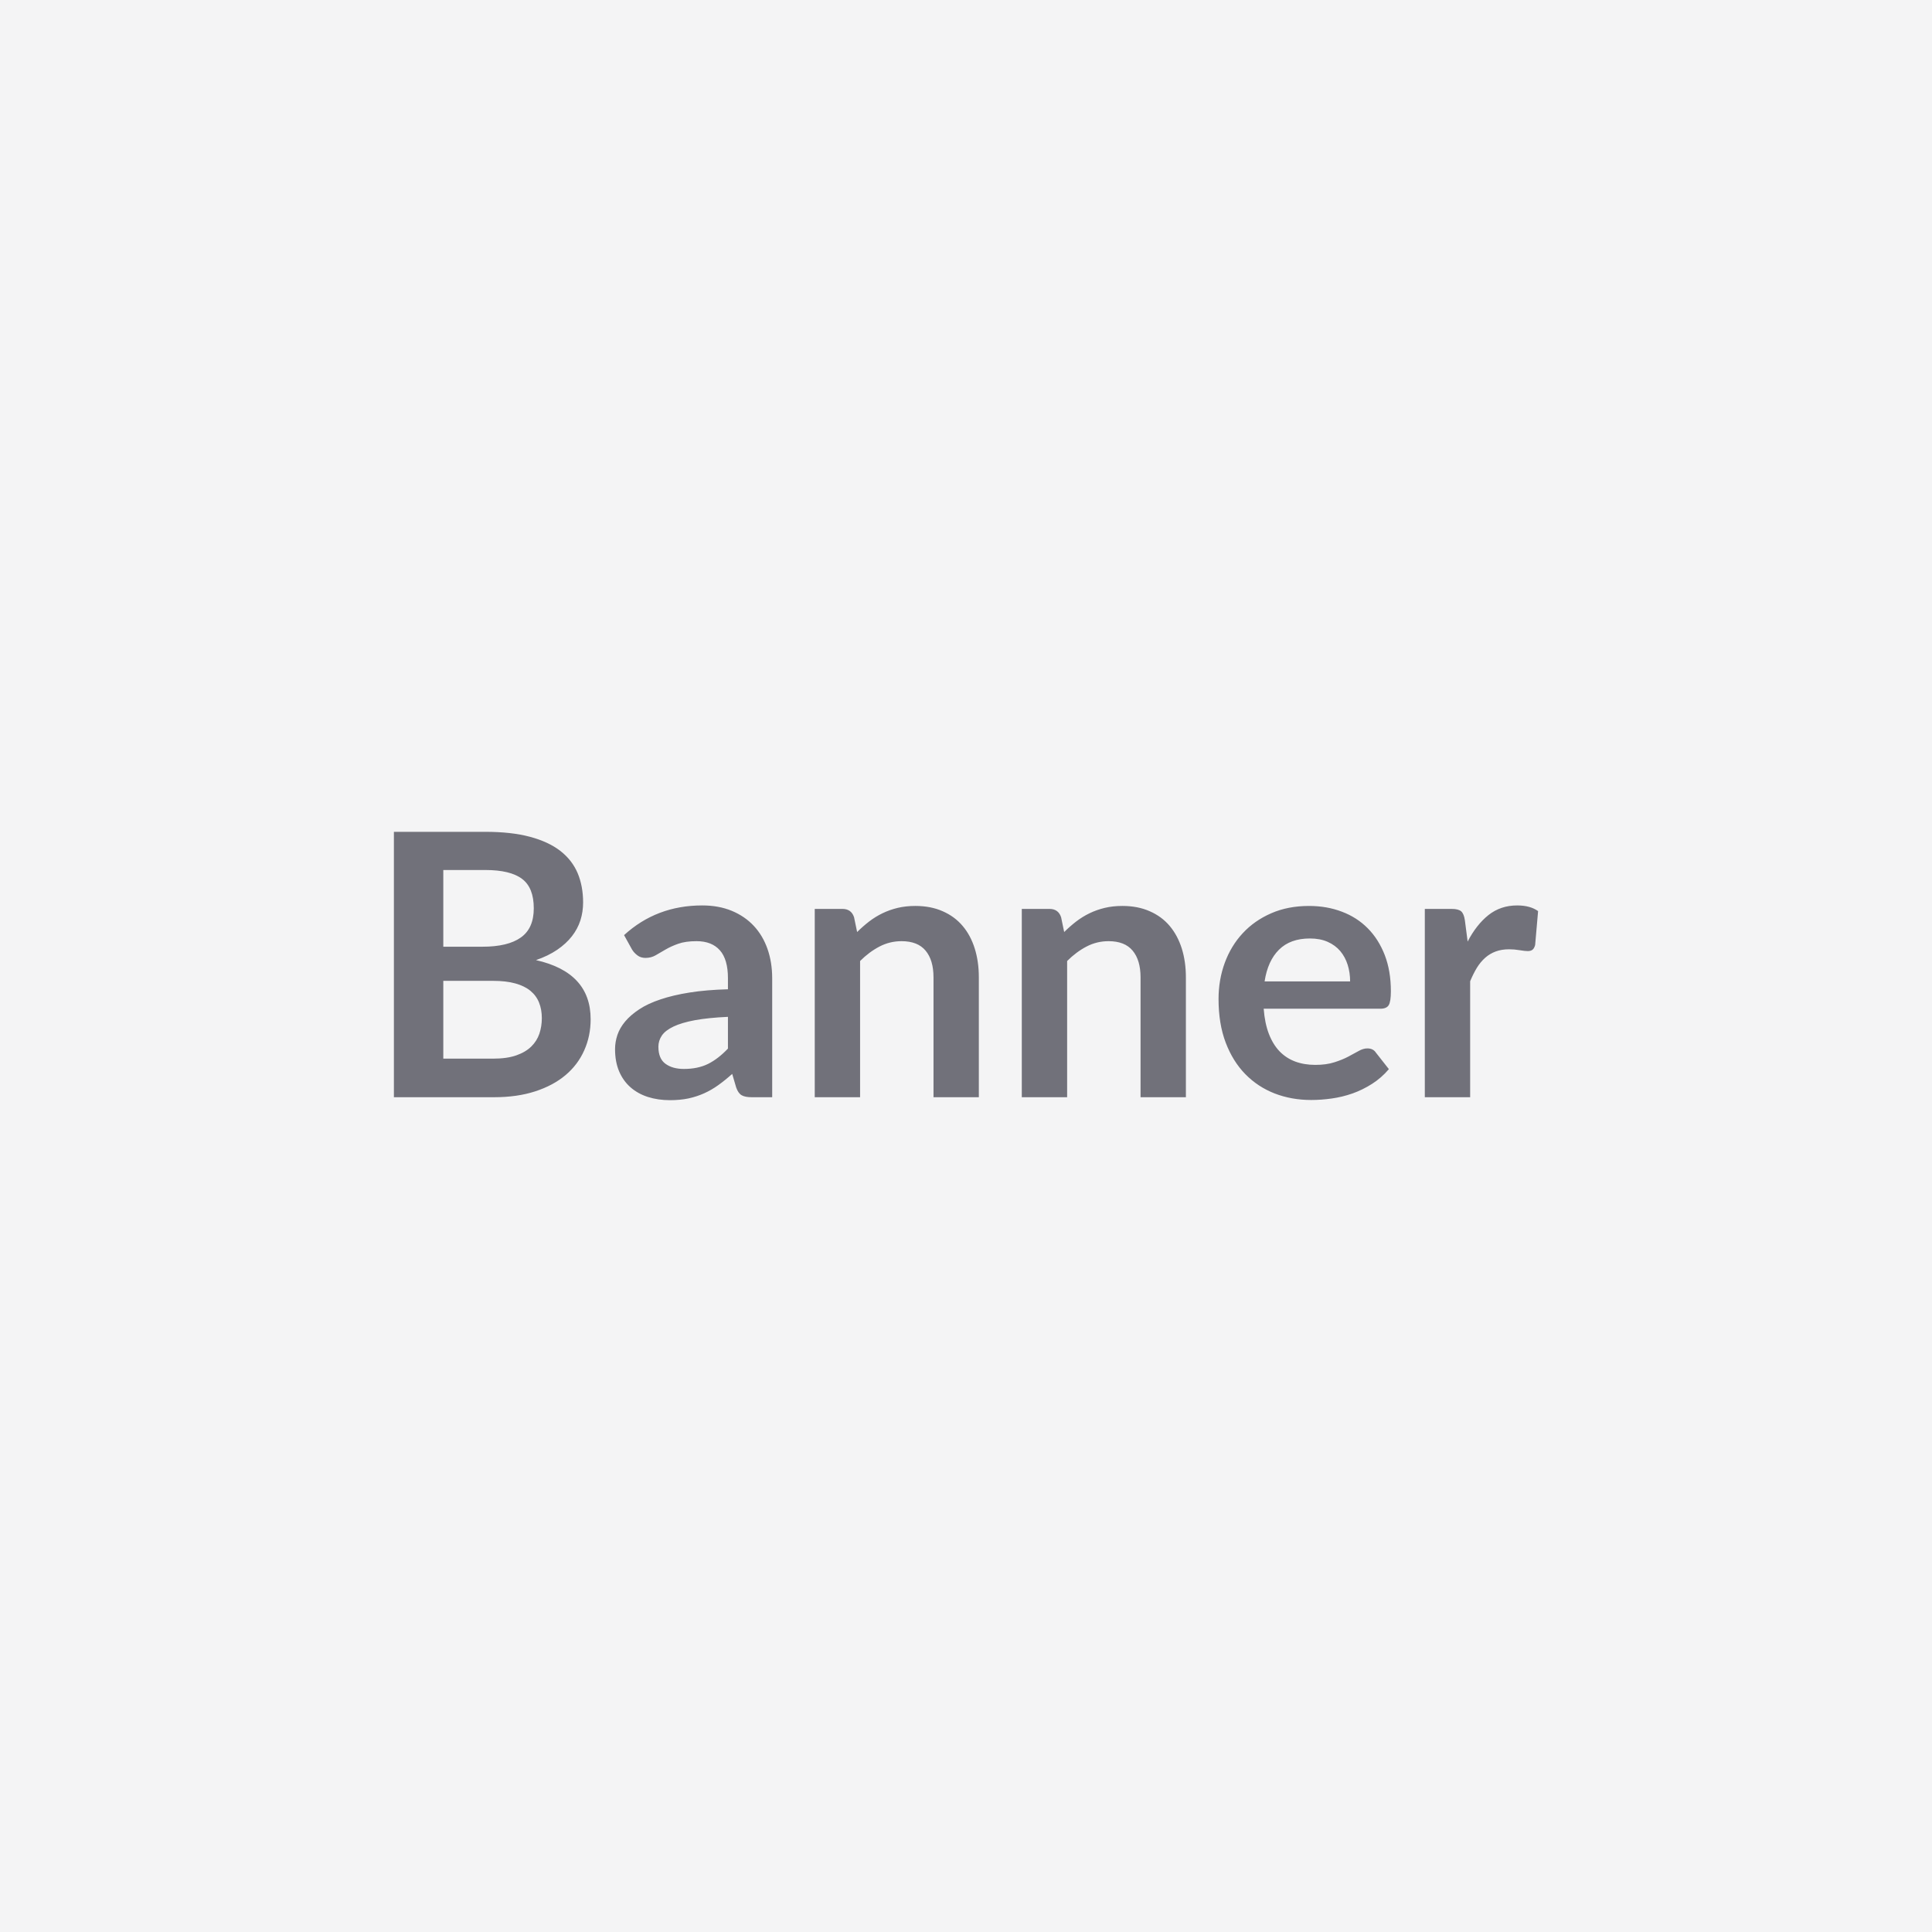
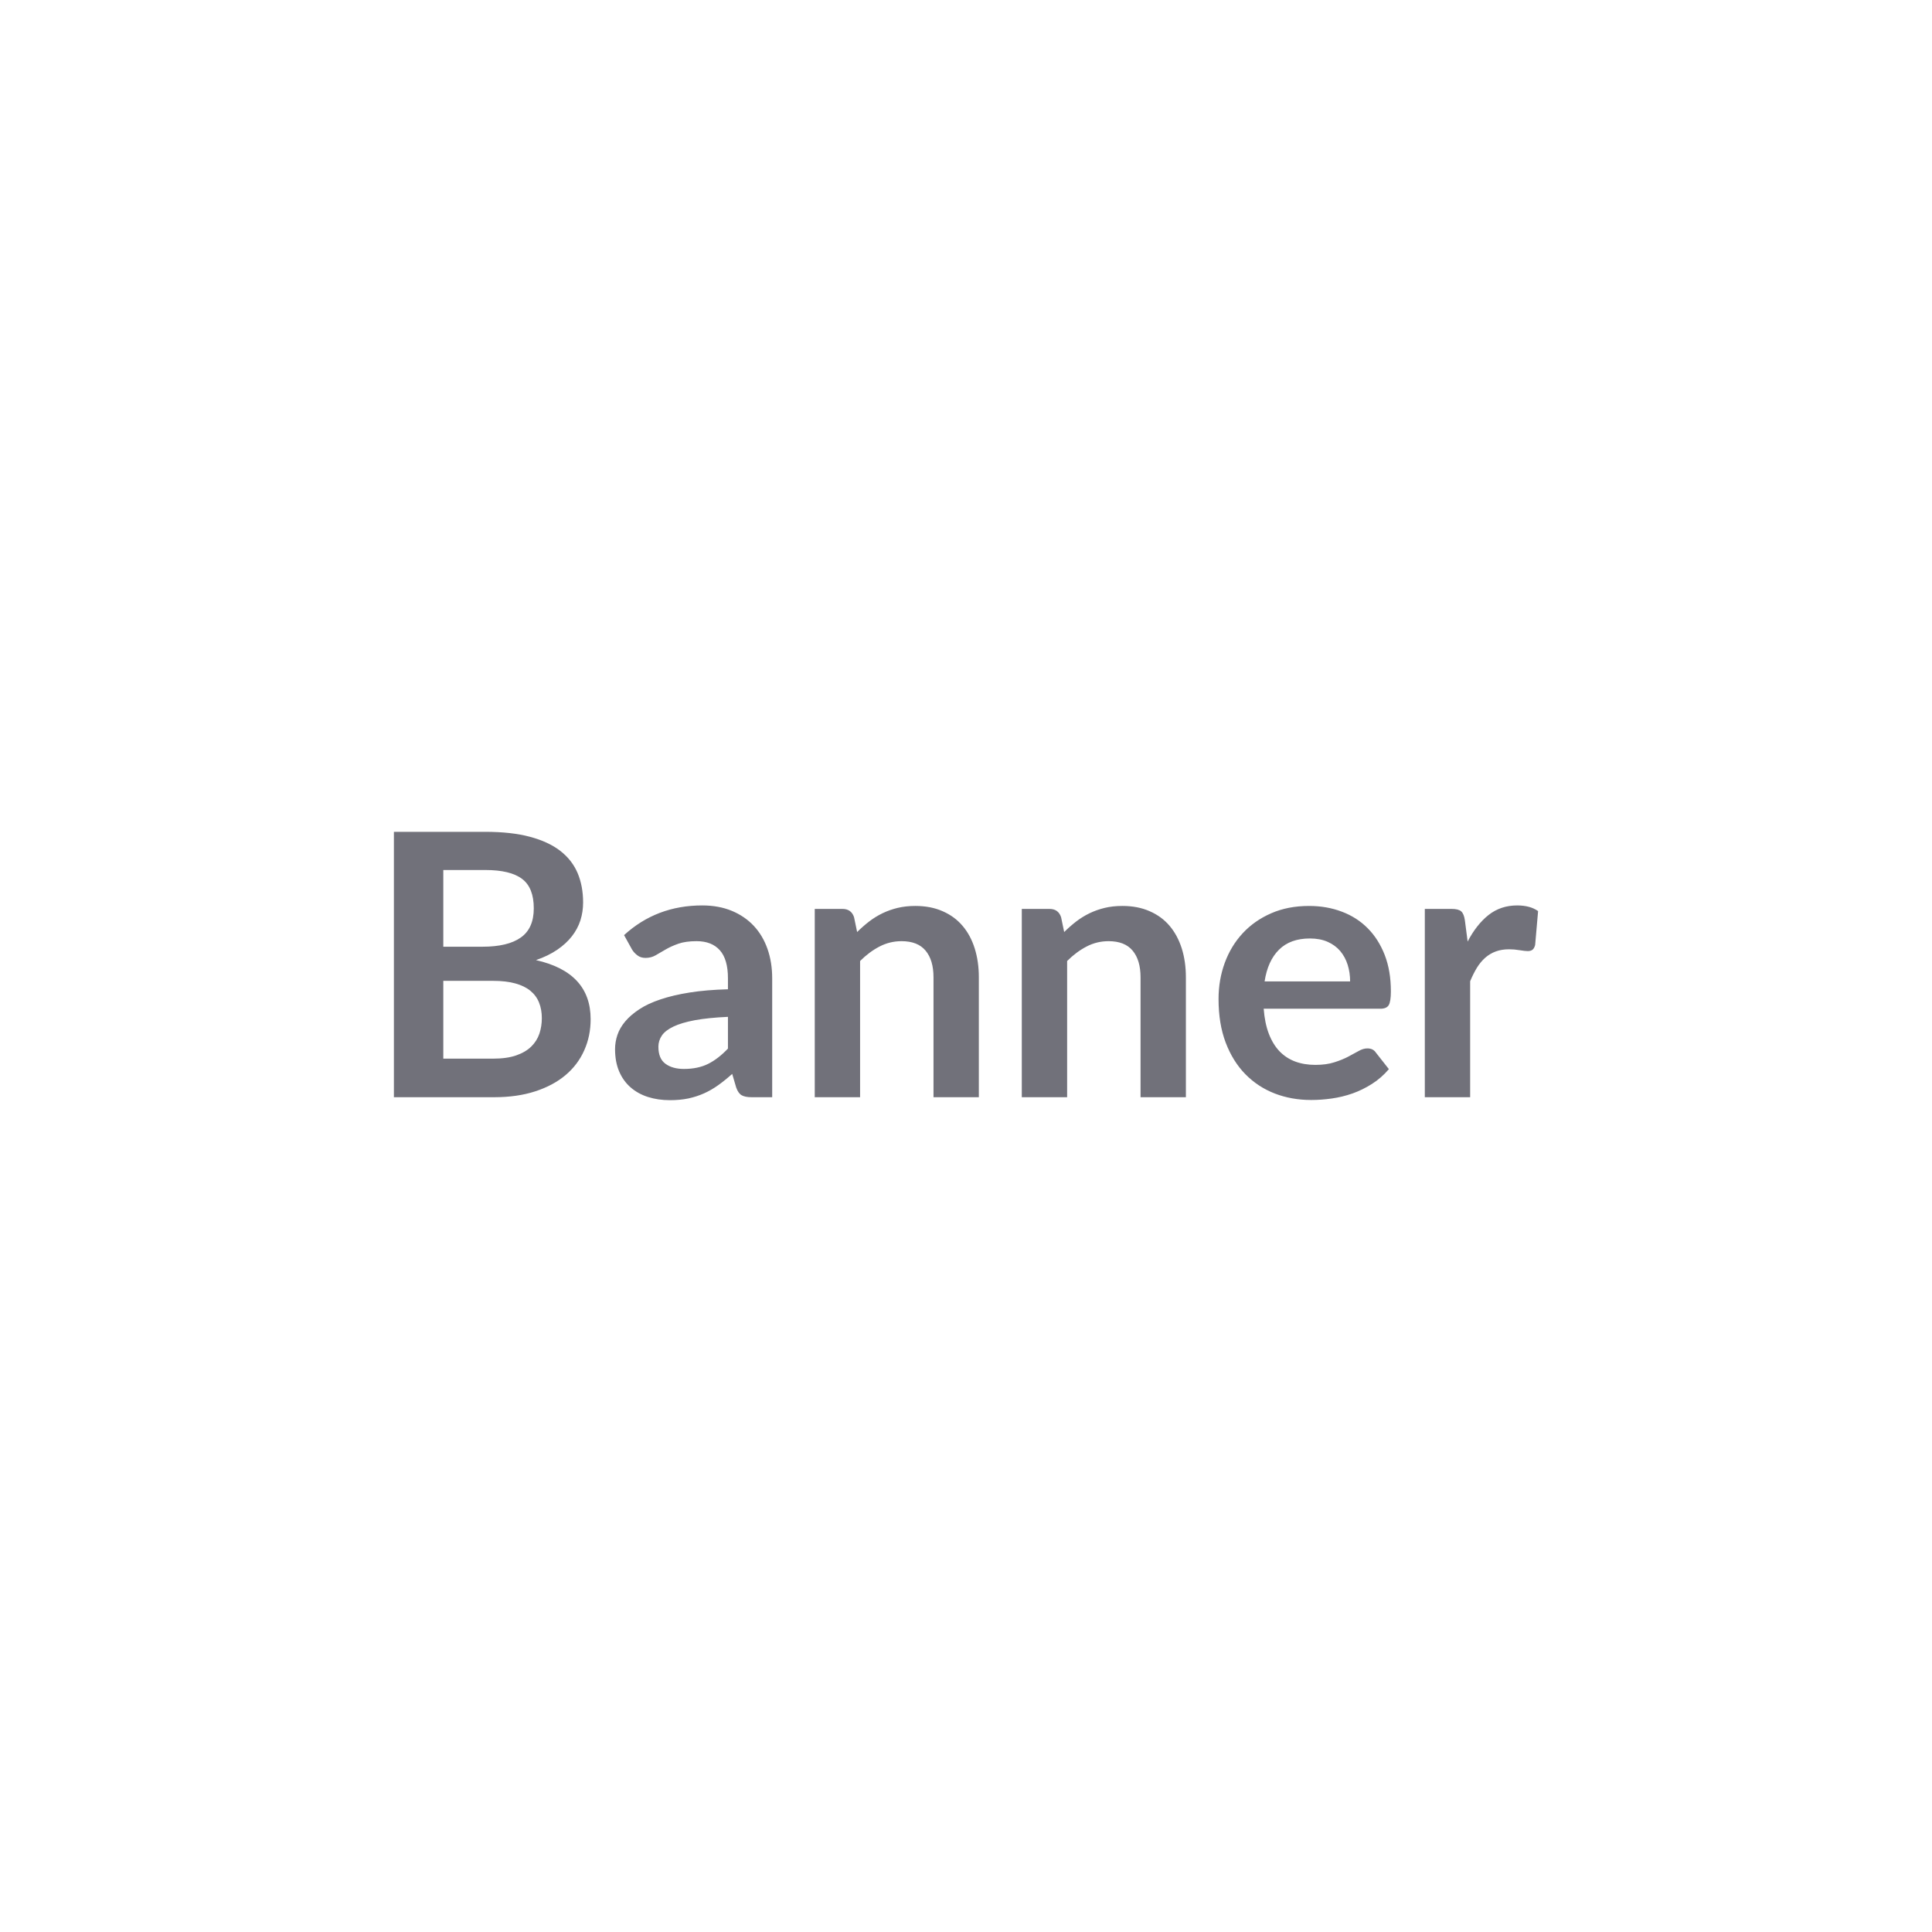
<svg xmlns="http://www.w3.org/2000/svg" width="300" height="300" viewBox="0 0 300 300">
-   <rect width="100%" height="100%" fill="#F4F4F5" />
  <path fill="#71717A" d="M68.835 164.385h7.75q2.14 0 3.59-.51 1.45-.51 2.32-1.37.87-.85 1.26-1.99.38-1.14.38-2.42 0-1.34-.43-2.41-.42-1.07-1.34-1.83-.91-.75-2.35-1.15-1.44-.4-3.46-.4h-7.72v12.08Zm6.52-29.29h-6.52v11.91h6.1q3.93 0 5.94-1.43 2.01-1.42 2.01-4.53 0-3.22-1.83-4.58-1.82-1.37-5.7-1.37Zm-14.19-5.93h14.19q4.05 0 6.93.77t4.72 2.19q1.83 1.43 2.69 3.45.85 2.03.85 4.56 0 1.45-.42 2.78-.43 1.33-1.33 2.48-.9 1.15-2.28 2.09t-3.29 1.6q8.49 1.91 8.49 9.18 0 2.62-1 4.84-.99 2.23-2.9 3.84-1.91 1.61-4.71 2.52-2.79.91-6.38.91h-15.56v-41.21Zm51.87 33.66v-4.93q-3.05.14-5.13.52-2.08.39-3.33.99-1.26.6-1.8 1.39-.54.8-.54 1.74 0 1.85 1.1 2.65 1.09.8 2.86.8 2.17 0 3.75-.78 1.58-.79 3.09-2.38Zm-14.88-15.36-1.25-2.26q5.04-4.61 12.14-4.61 2.56 0 4.59.84 2.02.84 3.42 2.34 1.39 1.49 2.12 3.57.73 2.08.73 4.56v18.47h-3.19q-1 0-1.54-.3t-.86-1.21l-.62-2.11q-1.12 1-2.17 1.75-1.06.76-2.2 1.27-1.14.51-2.43.79-1.3.27-2.87.27-1.85 0-3.42-.5-1.56-.5-2.7-1.5-1.14-1-1.77-2.48-.63-1.48-.63-3.45 0-1.11.37-2.21.37-1.09 1.21-2.09.84-1 2.18-1.88 1.34-.89 3.3-1.54 1.95-.66 4.54-1.07 2.6-.41 5.93-.5v-1.71q0-2.93-1.25-4.34-1.26-1.42-3.62-1.42-1.71 0-2.84.4t-1.98.9l-1.55.9q-.7.4-1.56.4-.74 0-1.25-.39-.51-.38-.83-.89Zm34.46-5.05.48 2.31q.89-.88 1.87-1.64.98-.75 2.08-1.28t2.35-.83q1.26-.3 2.74-.3 2.39 0 4.24.82 1.86.81 3.1 2.28 1.24 1.46 1.88 3.5.64 2.04.64 4.49v18.61h-7.04v-18.61q0-2.68-1.23-4.15-1.22-1.47-3.73-1.47-1.82 0-3.42.83-1.6.83-3.02 2.25v21.15h-7.04v-29.24h4.3q1.37 0 1.8 1.28Zm32.15 0 .48 2.31q.89-.88 1.87-1.64.98-.75 2.08-1.28t2.35-.83q1.25-.3 2.74-.3 2.39 0 4.24.82 1.86.81 3.1 2.28 1.23 1.46 1.88 3.5.64 2.04.64 4.49v18.61h-7.04v-18.61q0-2.68-1.23-4.15-1.22-1.47-3.73-1.47-1.83 0-3.42.83-1.6.83-3.02 2.25v21.15h-7.04v-29.24h4.3q1.37 0 1.8 1.28Zm31.6 9.98h13.28q0-1.37-.38-2.58t-1.15-2.13q-.77-.91-1.96-1.44-1.18-.52-2.75-.52-3.05 0-4.8 1.74-1.75 1.73-2.24 4.93Zm17.96 4.24h-18.1q.17 2.25.8 3.89.63 1.64 1.65 2.71 1.03 1.07 2.44 1.6 1.41.52 3.12.52 1.71 0 2.95-.4 1.24-.39 2.17-.88.92-.48 1.62-.88.7-.4 1.35-.4.89 0 1.32.65l2.02 2.57q-1.17 1.37-2.62 2.29-1.46.93-3.04 1.49-1.58.55-3.22.78-1.64.23-3.18.23-3.05 0-5.67-1.01-2.62-1.02-4.56-3-1.94-1.98-3.05-4.9-1.11-2.92-1.11-6.77 0-2.99.97-5.63.97-2.63 2.78-4.58 1.81-1.96 4.42-3.1 2.6-1.14 5.88-1.14 2.77 0 5.1.89 2.34.88 4.02 2.58 1.68 1.69 2.64 4.16.95 2.46.95 5.63 0 1.59-.34 2.15-.34.55-1.31.55Zm13.14-13.73.43 3.3q1.36-2.62 3.24-4.12 1.89-1.49 4.45-1.49 2.02 0 3.25.88l-.46 5.27q-.14.52-.41.73-.27.21-.73.21-.42 0-1.27-.14-.84-.14-1.63-.14-1.17 0-2.08.34-.92.34-1.64.98-.73.65-1.29 1.56-.55.91-1.04 2.08v18.01h-7.04v-29.24h4.14q1.08 0 1.51.38.43.39.57 1.39Z" />
</svg>